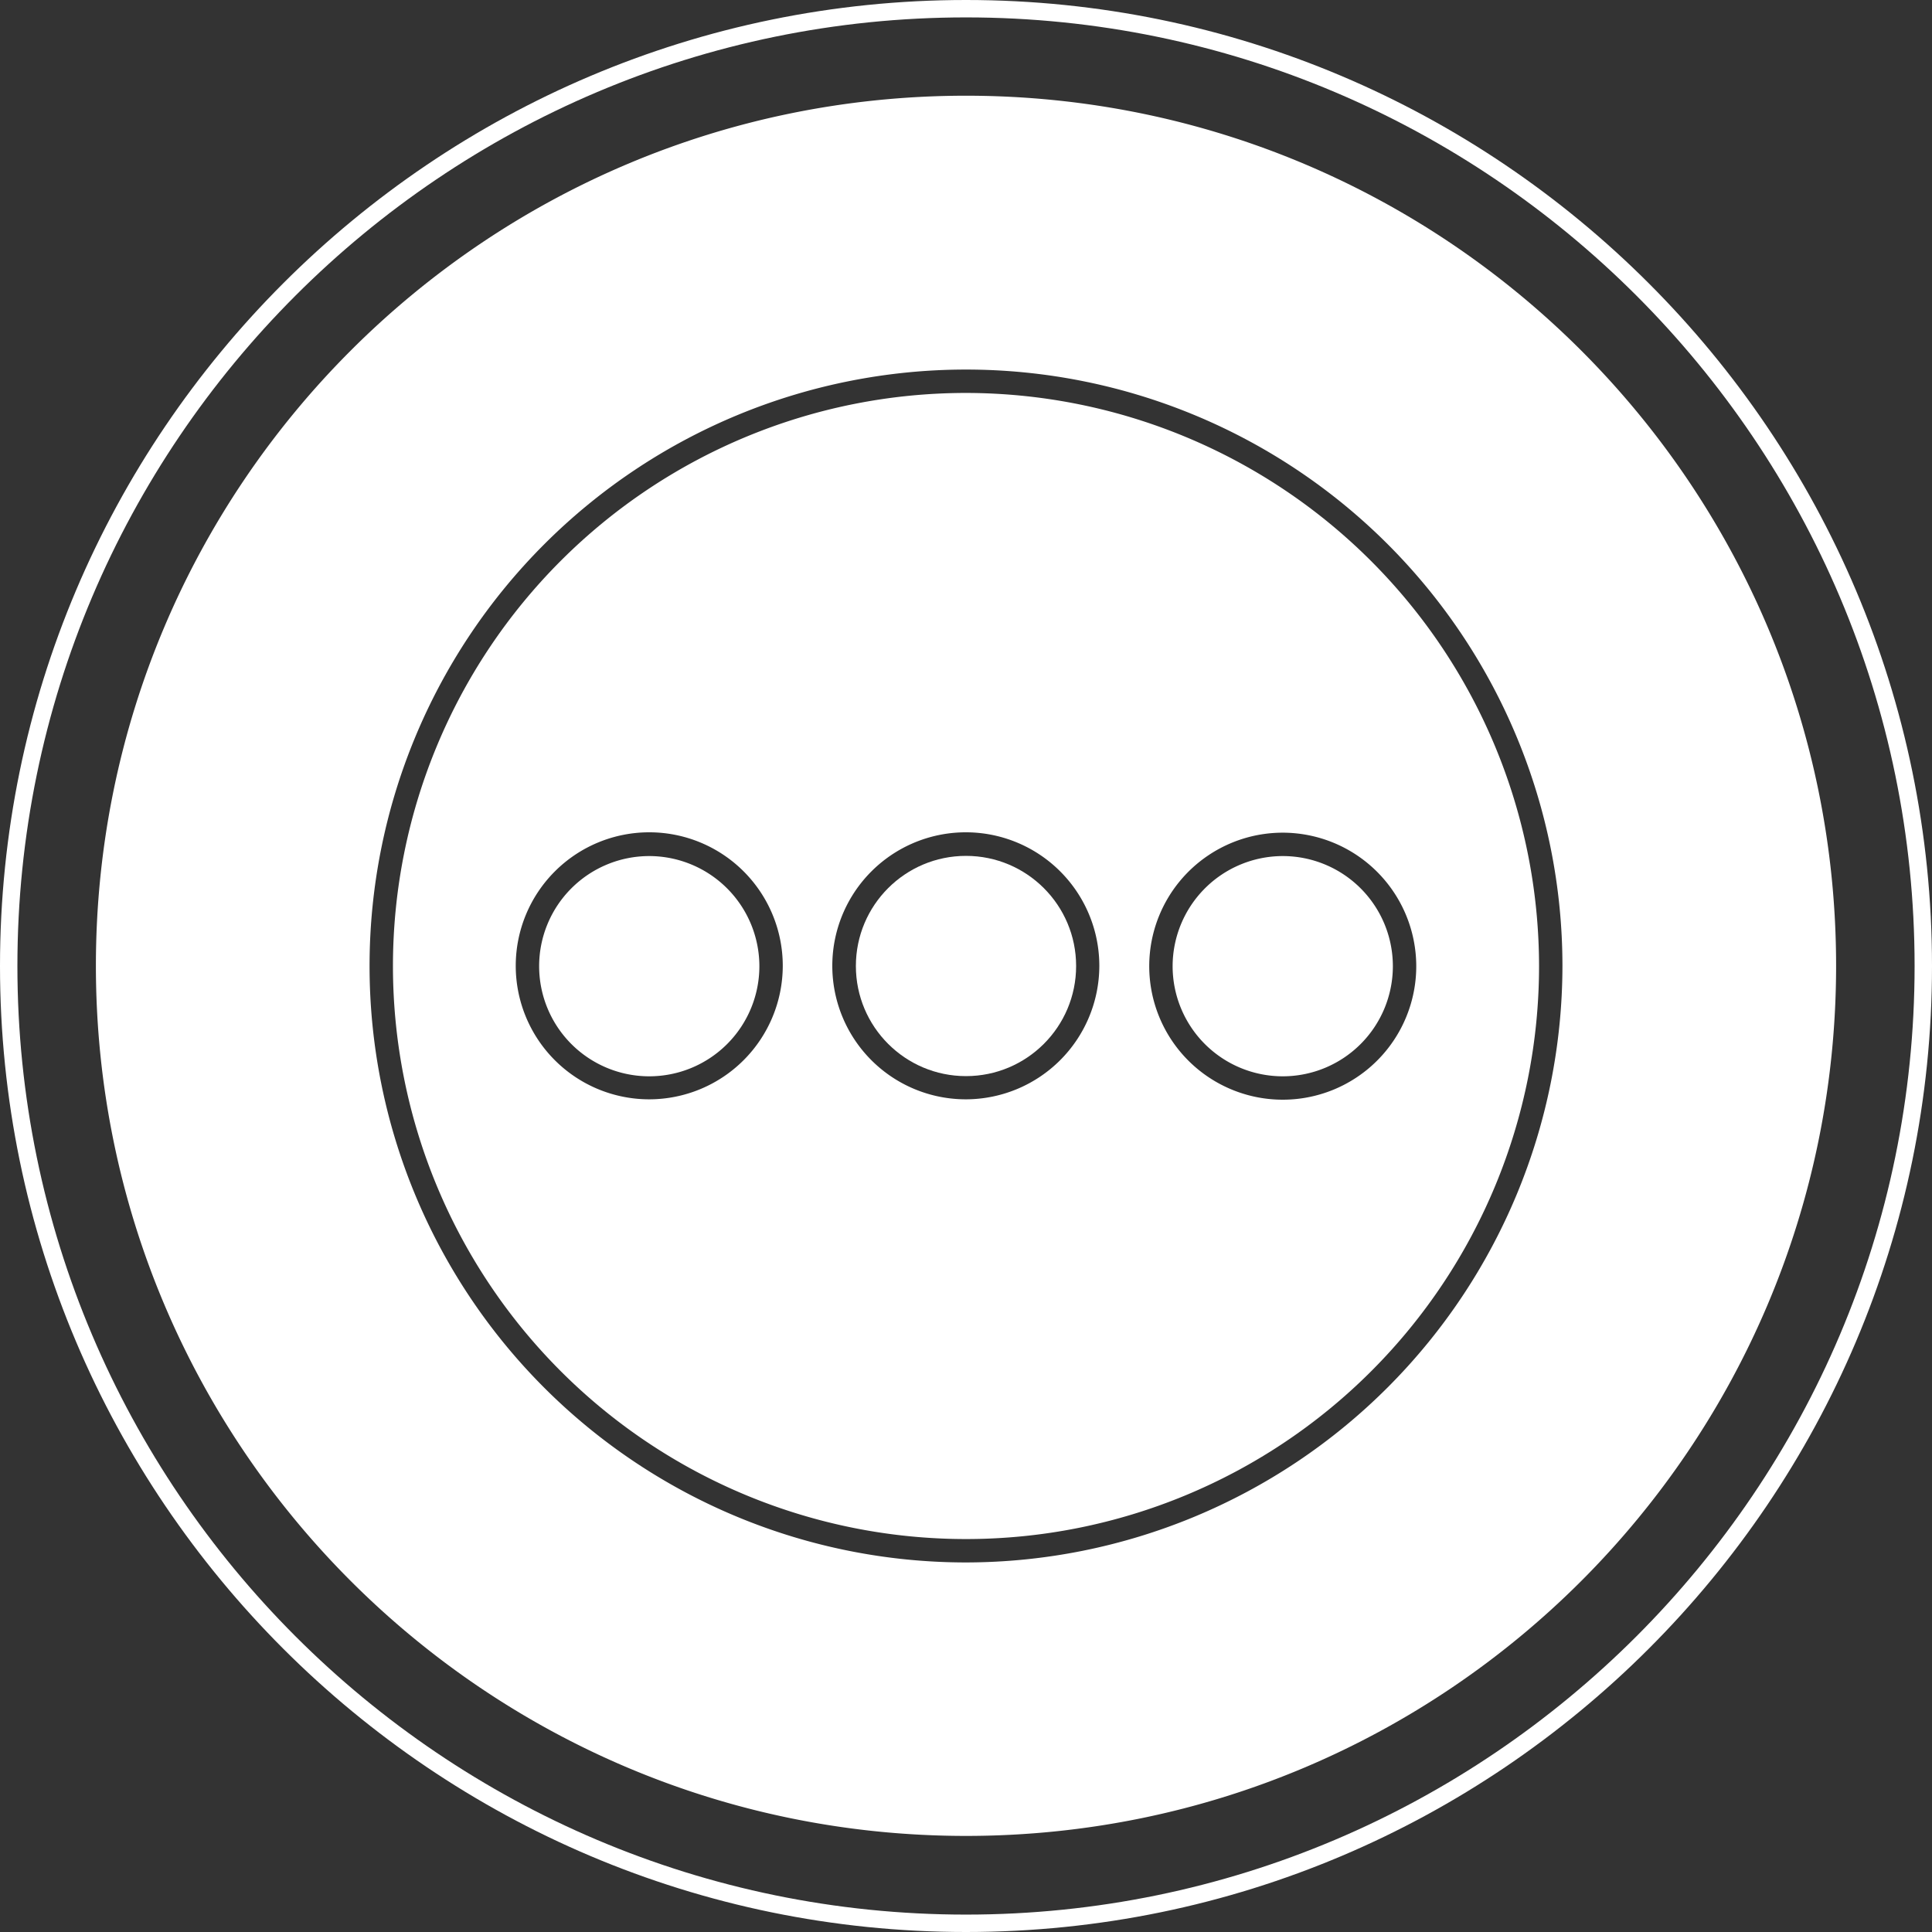
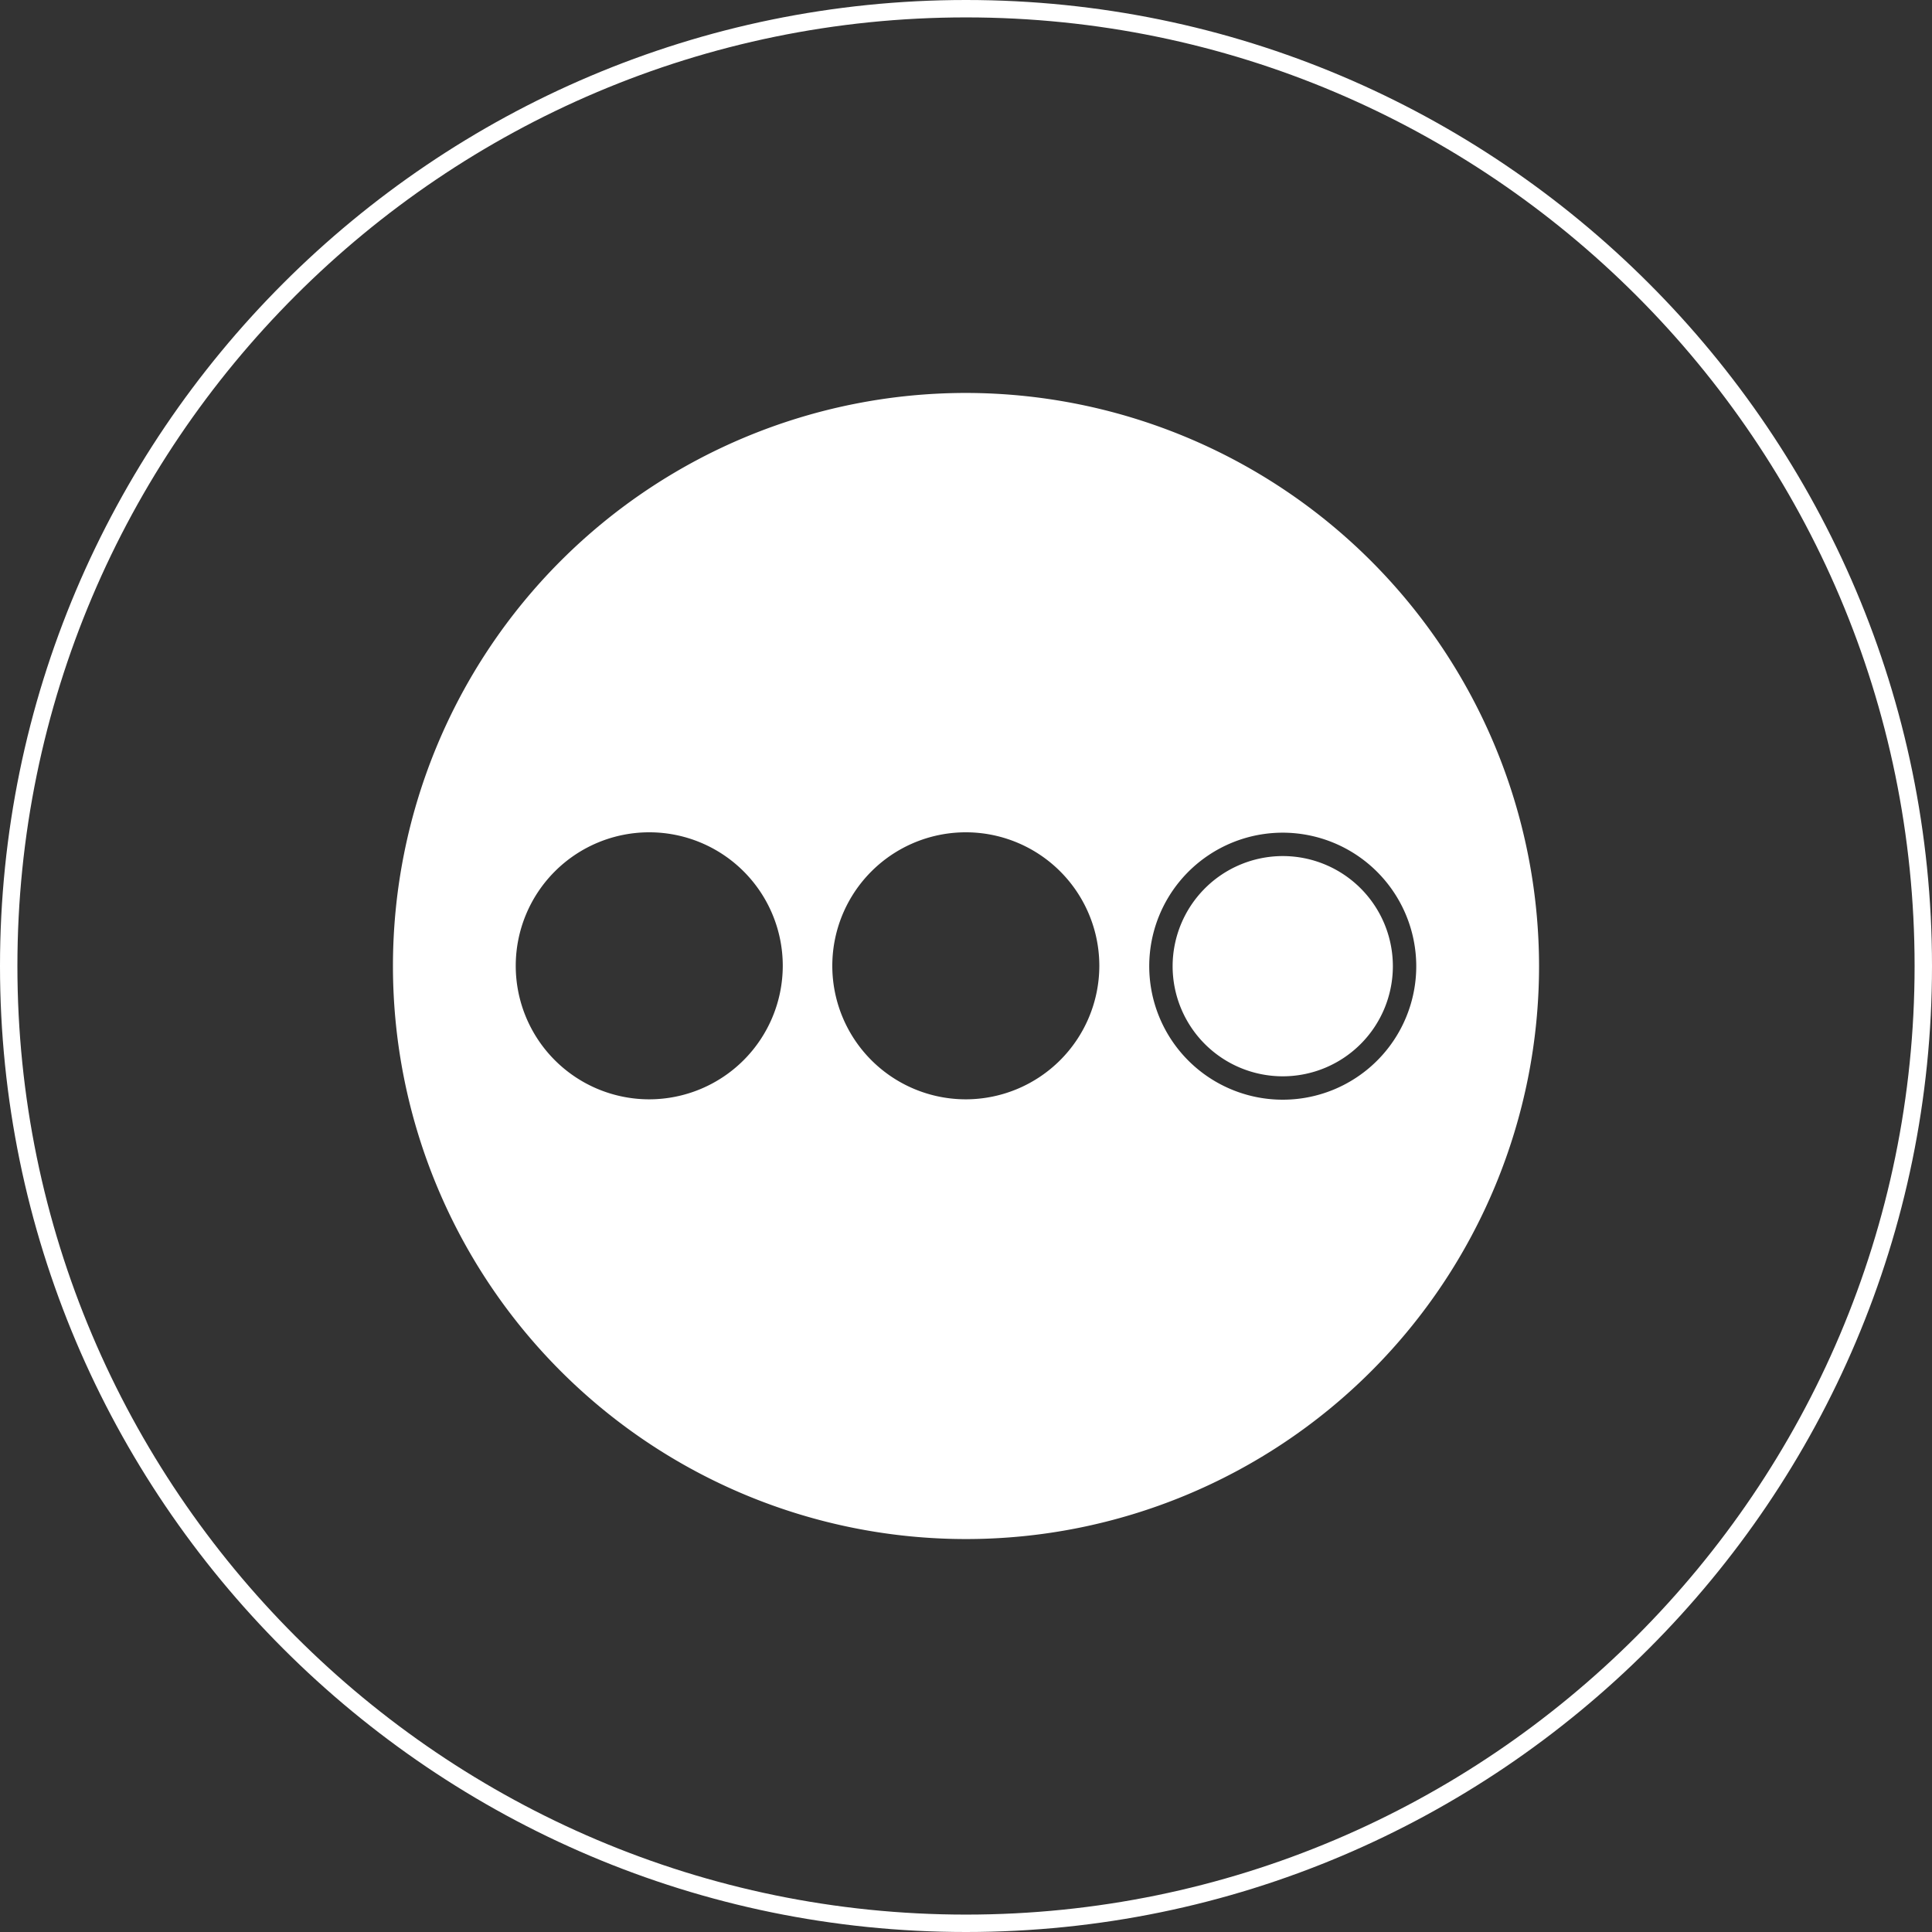
<svg xmlns="http://www.w3.org/2000/svg" viewBox="0 0 413 413">
  <rect x="0" y="0" width="413" height="413" fill="#333333" stroke="none" />
  <defs>
    <style>.cls-1{fill:#fff;}</style>
  </defs>
  <title>VerTodas-Icono-ToyLimpio</title>
  <g id="Capa_2" data-name="Capa 2">
    <g id="Capa_1-2" data-name="Capa 1">
      <path class="cls-1" d="M206.5,413C92.64,413,0,320.36,0,206.5S92.64,0,206.5,0,413,92.64,413,206.5,320.36,413,206.5,413Zm0-409.28C94.69,3.72,3.72,94.69,3.72,206.5s91,202.78,202.78,202.78,202.78-91,202.78-202.78S318.31,3.72,206.5,3.72Z" />
-       <circle class="cls-1" cx="206.5" cy="206.5" r="23.54" />
      <path class="cls-1" d="M250.67,206.5A23.54,23.54,0,1,0,274.21,183,23.57,23.57,0,0,0,250.67,206.5Z" />
-       <path class="cls-1" d="M138.79,183a23.54,23.54,0,1,0,23.54,23.54A23.57,23.57,0,0,0,138.79,183Z" />
-       <path class="cls-1" d="M206.5,20.46c-102.75,0-186,83.3-186,186s83.29,186,186,186,186-83.3,186-186S309.24,20.46,206.5,20.46Zm0,313.54A127.5,127.5,0,1,1,334,206.5,127.65,127.65,0,0,1,206.5,334Z" />
      <path class="cls-1" d="M206.5,84A122.5,122.5,0,1,0,329,206.5,122.63,122.63,0,0,0,206.5,84ZM138.79,235a28.54,28.54,0,1,1,28.54-28.54A28.57,28.57,0,0,1,138.79,235Zm67.71,0A28.54,28.54,0,1,1,235,206.5,28.57,28.57,0,0,1,206.5,235Zm96.25-28.54A28.54,28.54,0,1,1,274.21,178,28.57,28.57,0,0,1,302.75,206.5Z" />
    </g>
  </g>
</svg>